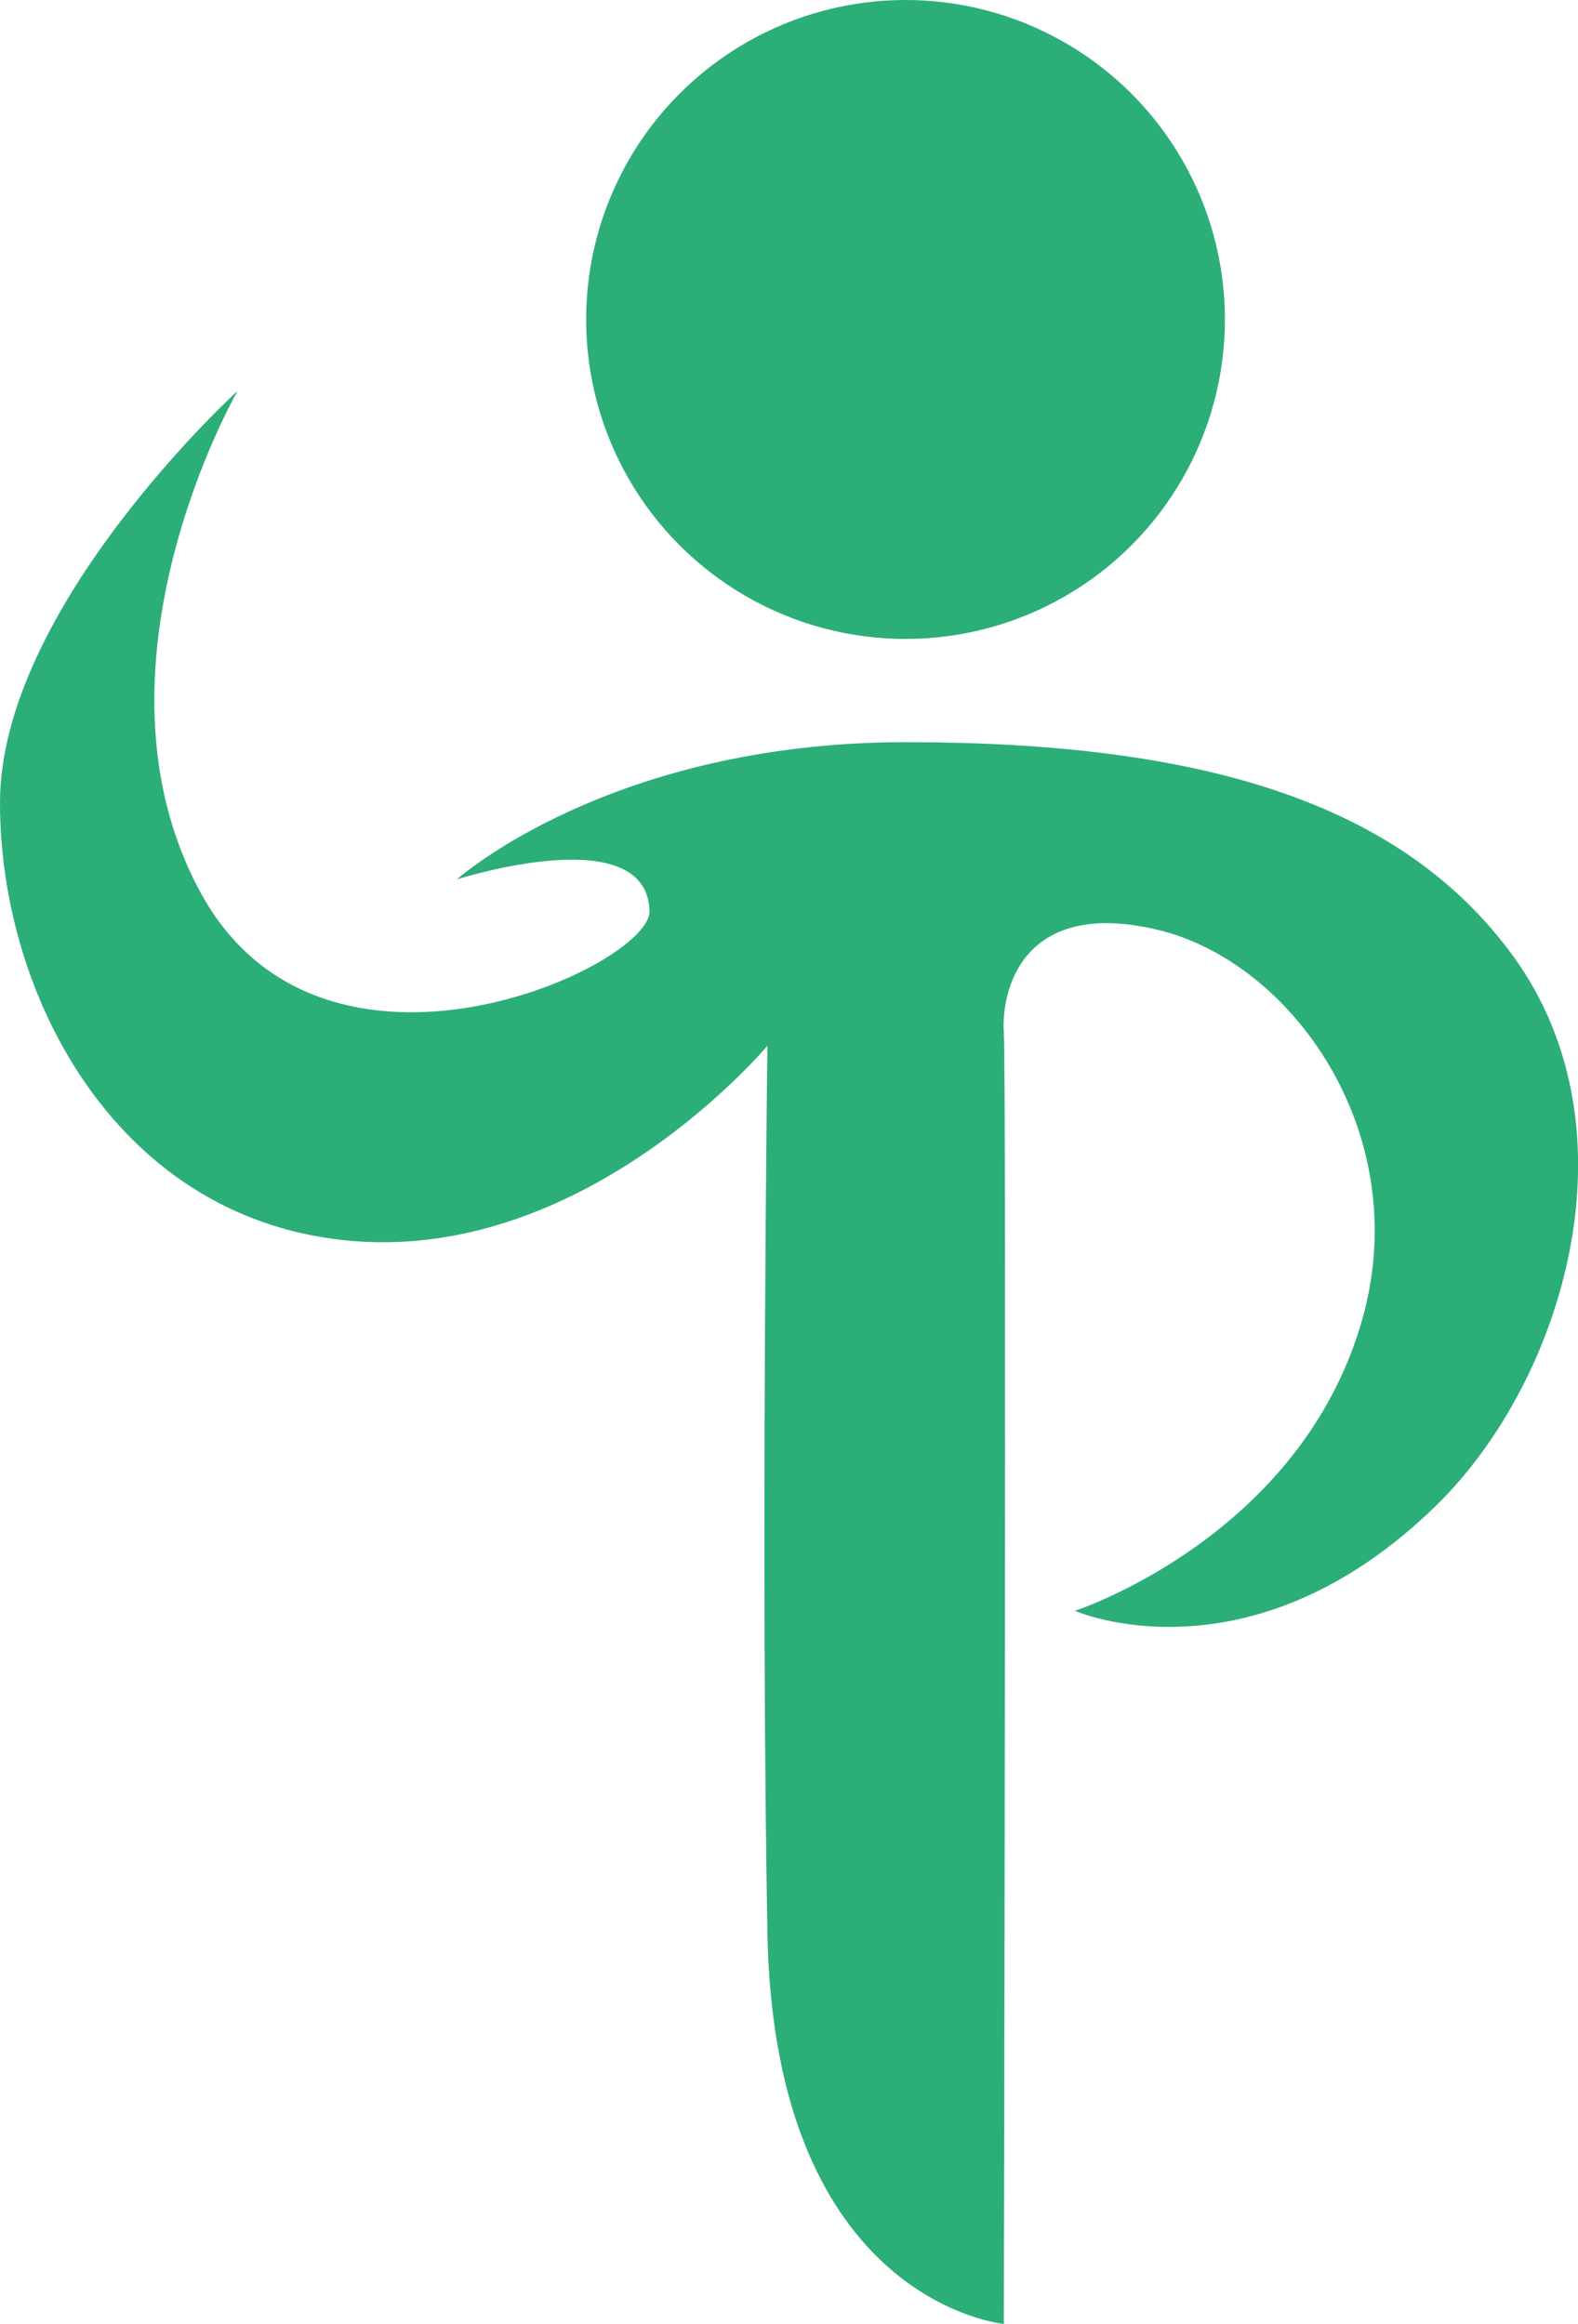
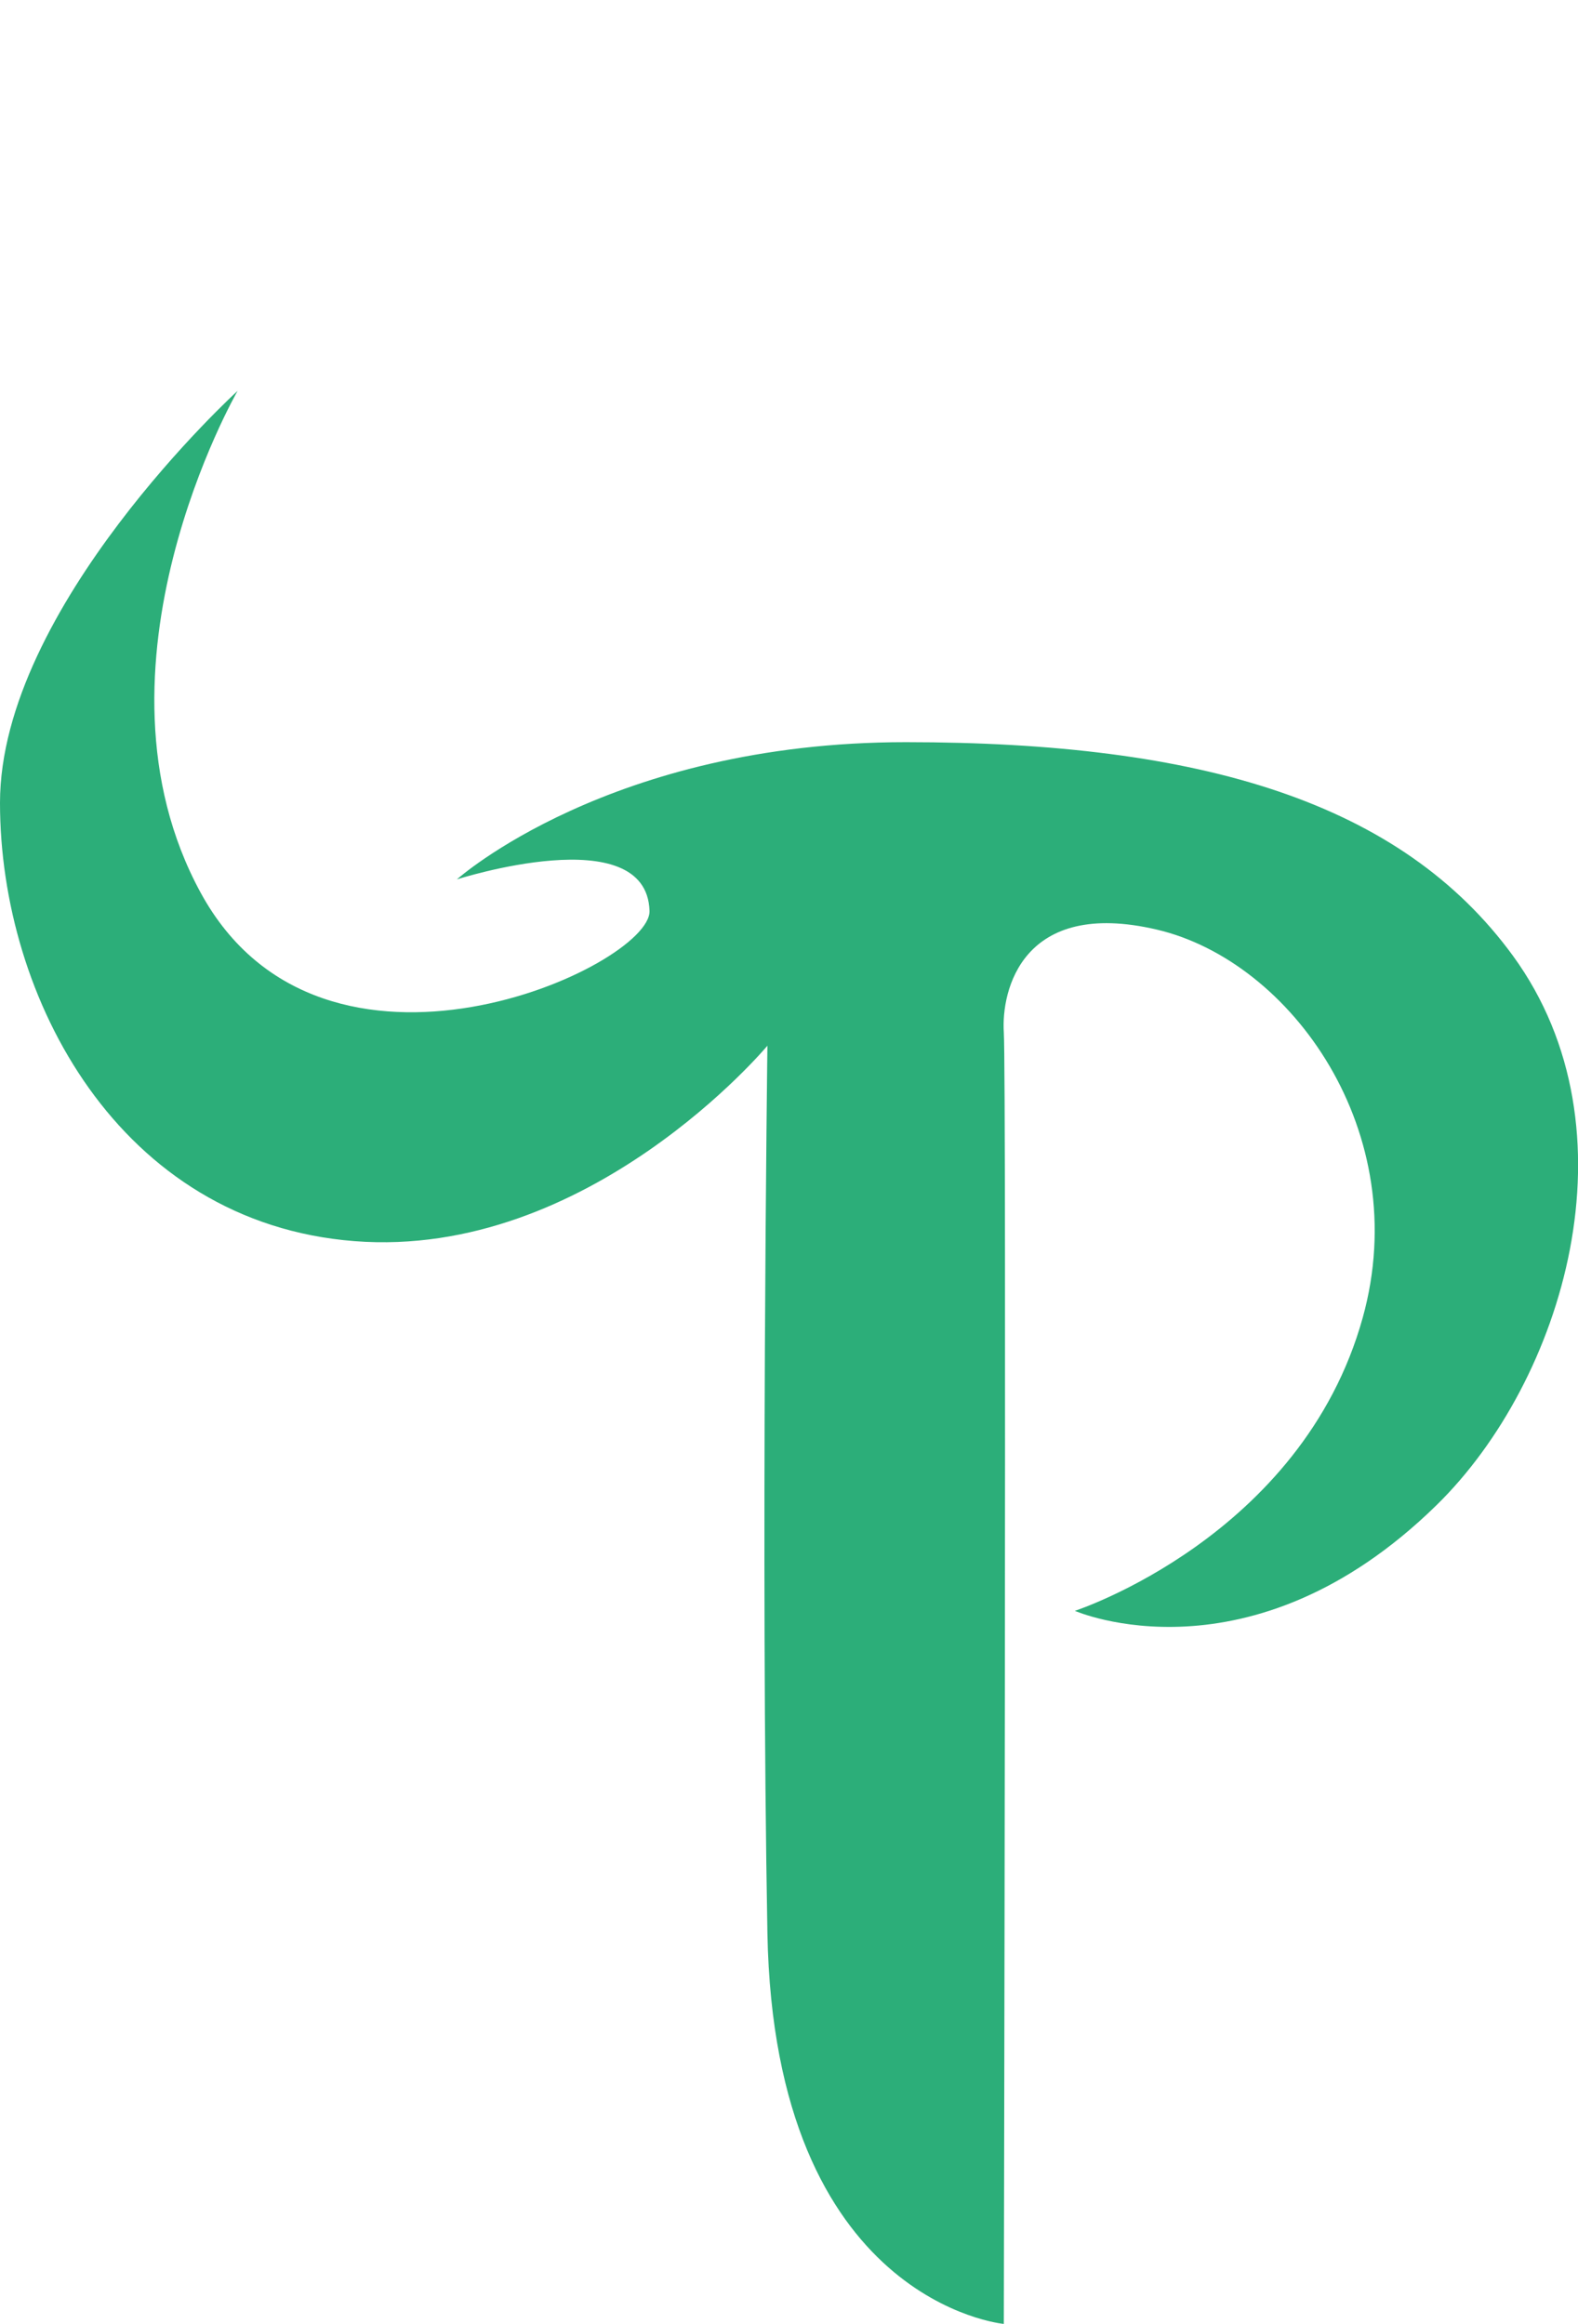
<svg xmlns="http://www.w3.org/2000/svg" viewBox="0 0 515.3 758.7">
  <defs>
    <style>      .cls-1 {        fill: #2cae79;      }    </style>
  </defs>
  <g>
    <g id="Laag_1">
      <g id="Laag_2">
-         <circle class="cls-1" cx="295.7" cy="104.3" r="104.3" />
        <path class="cls-1" d="M212.1,297.4c-.9-30.2-62.9-10.3-62.9-10.3,0,0,50-44.8,146.6-44.8s161.7,19.6,198.3,69.8c41.4,56.9,16.4,138.8-25,179.3-60.9,59.6-118.1,34.5-118.1,34.5,0,0,74.1-24.1,94-95.7,16.8-60.5-23.3-116.4-67.2-126.7s-50.9,19.8-50,33.6,0,421.6,0,421.6c0,0-75-6.9-77.2-127.6-2.2-120.7,0-289.7,0-289.7,0,0-58.2,69.8-134.9,63.8S0,325.9,0,262.1,77.6,127.6,77.6,127.6c0,0-52.1,90.3-12.1,163.8s147.1,24.1,146.6,6Z" />
      </g>
    </g>
  </g>
</svg>